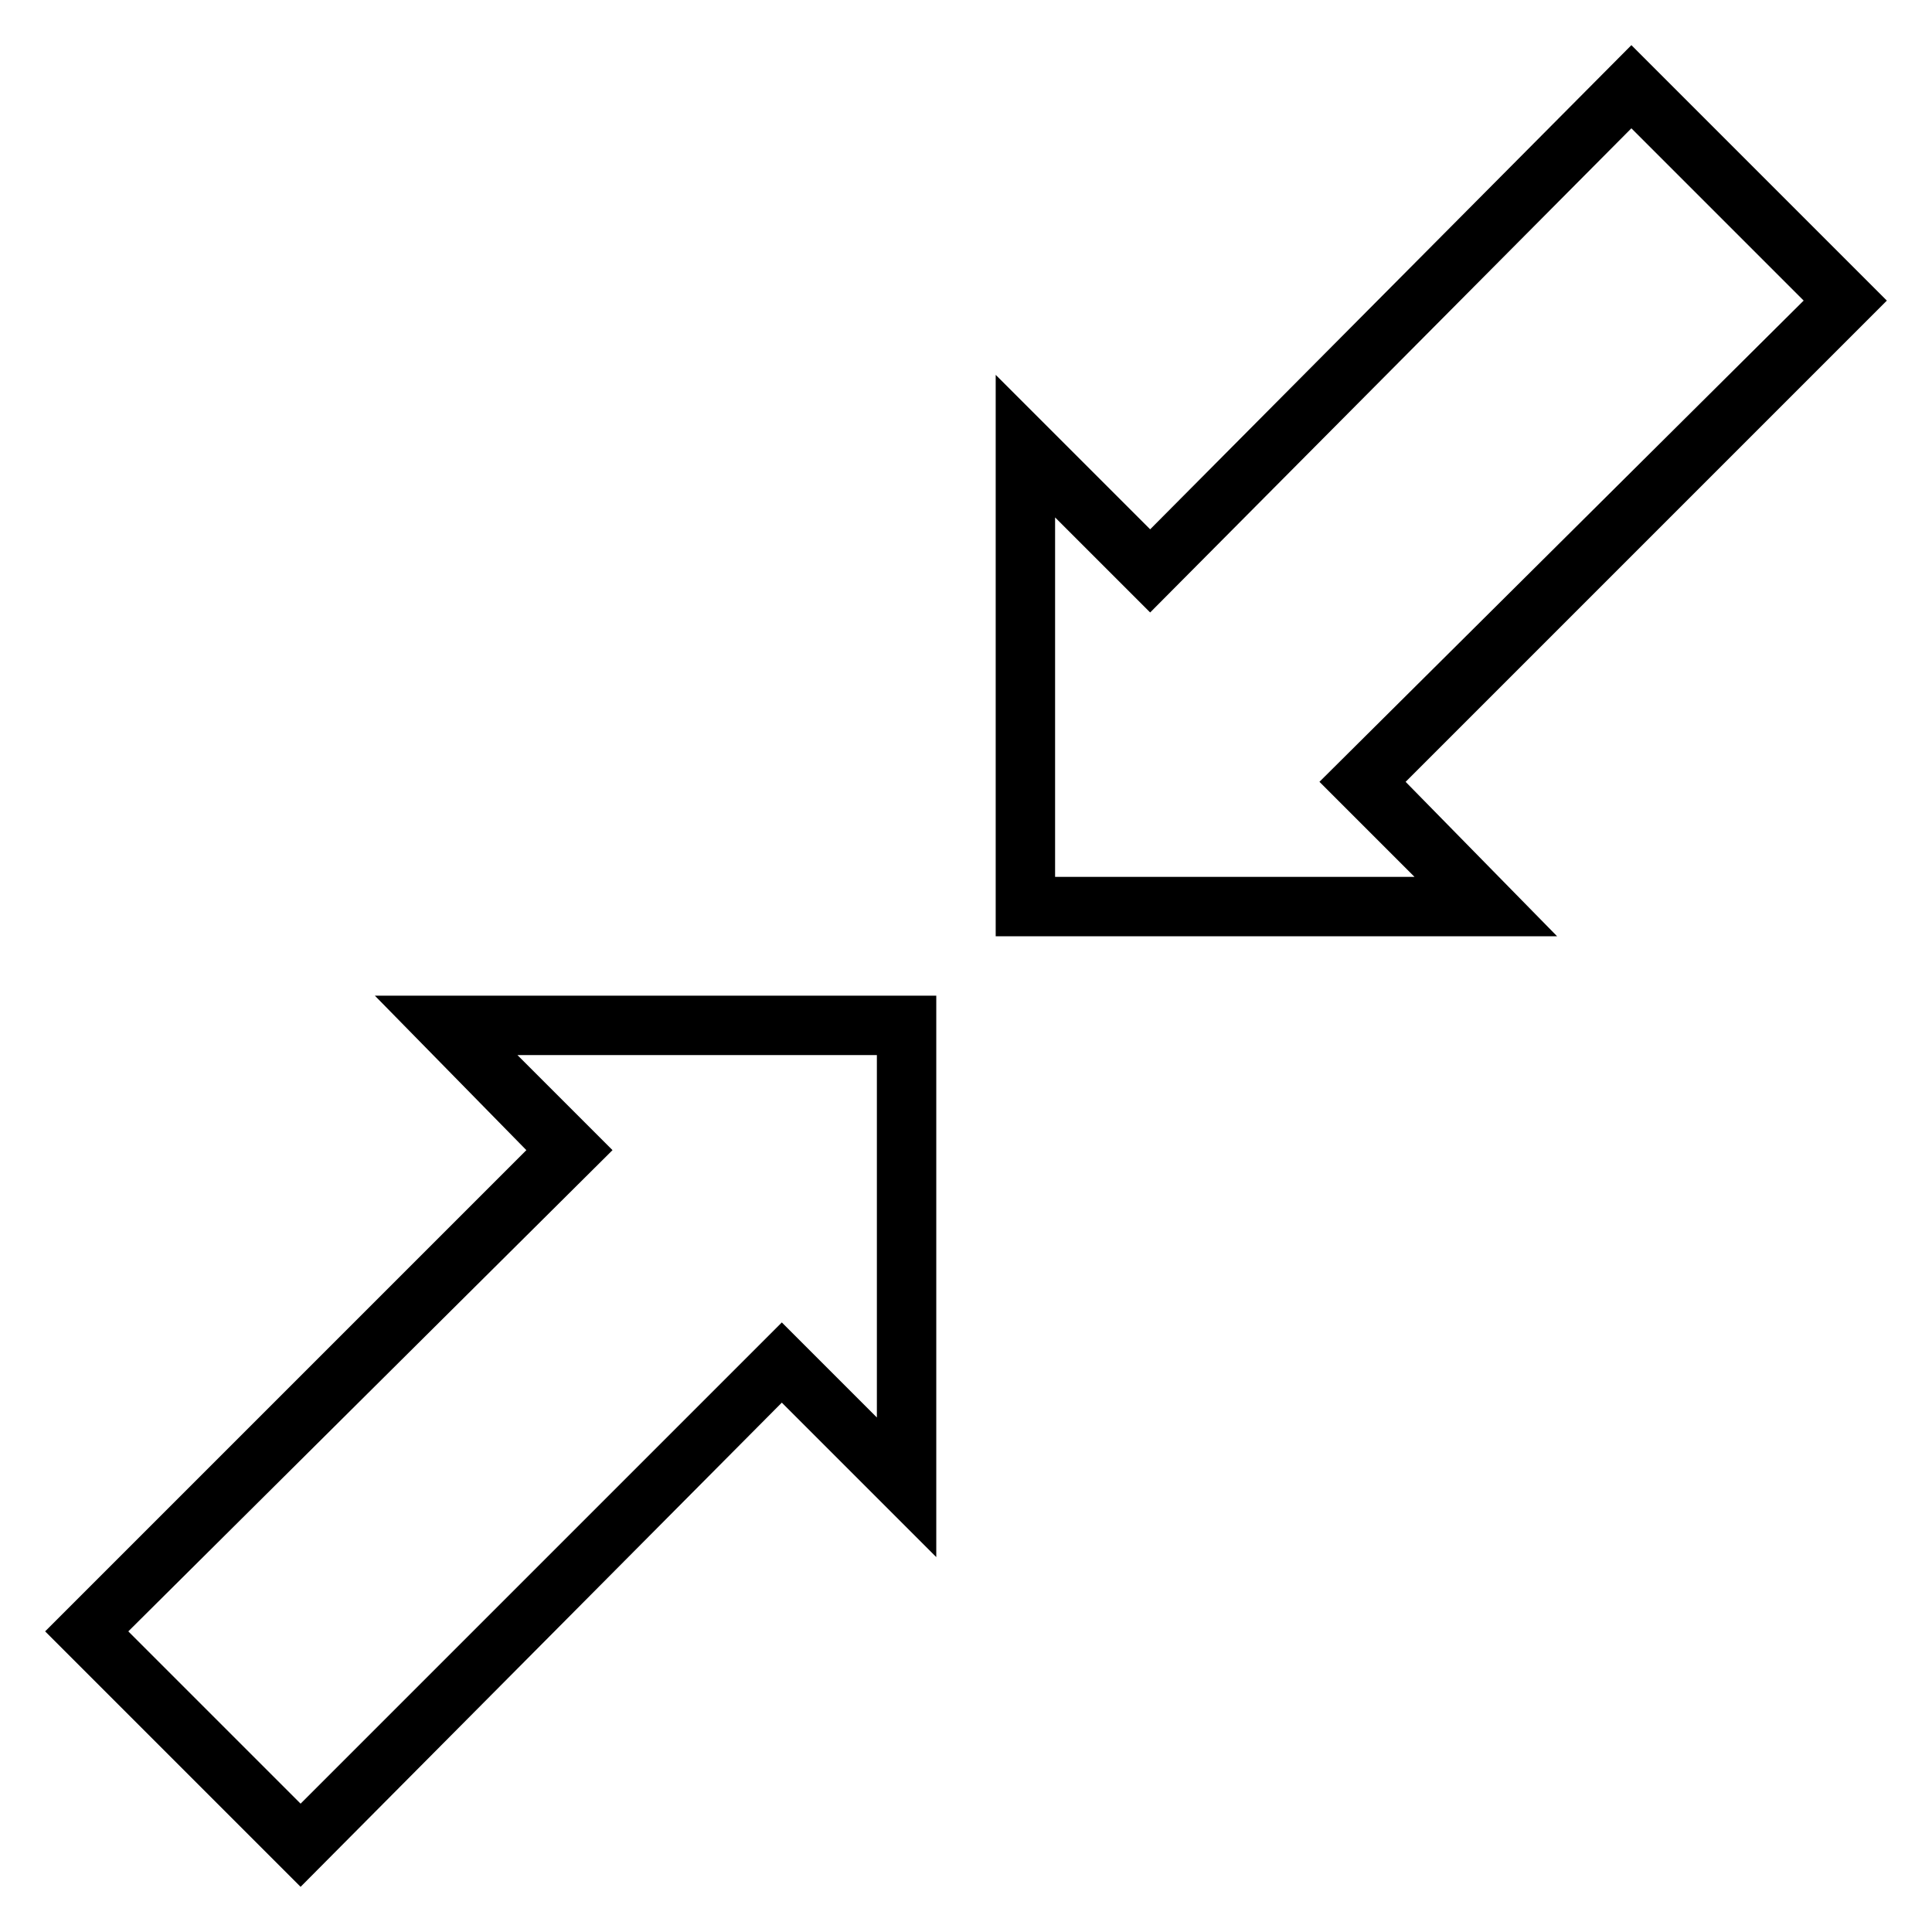
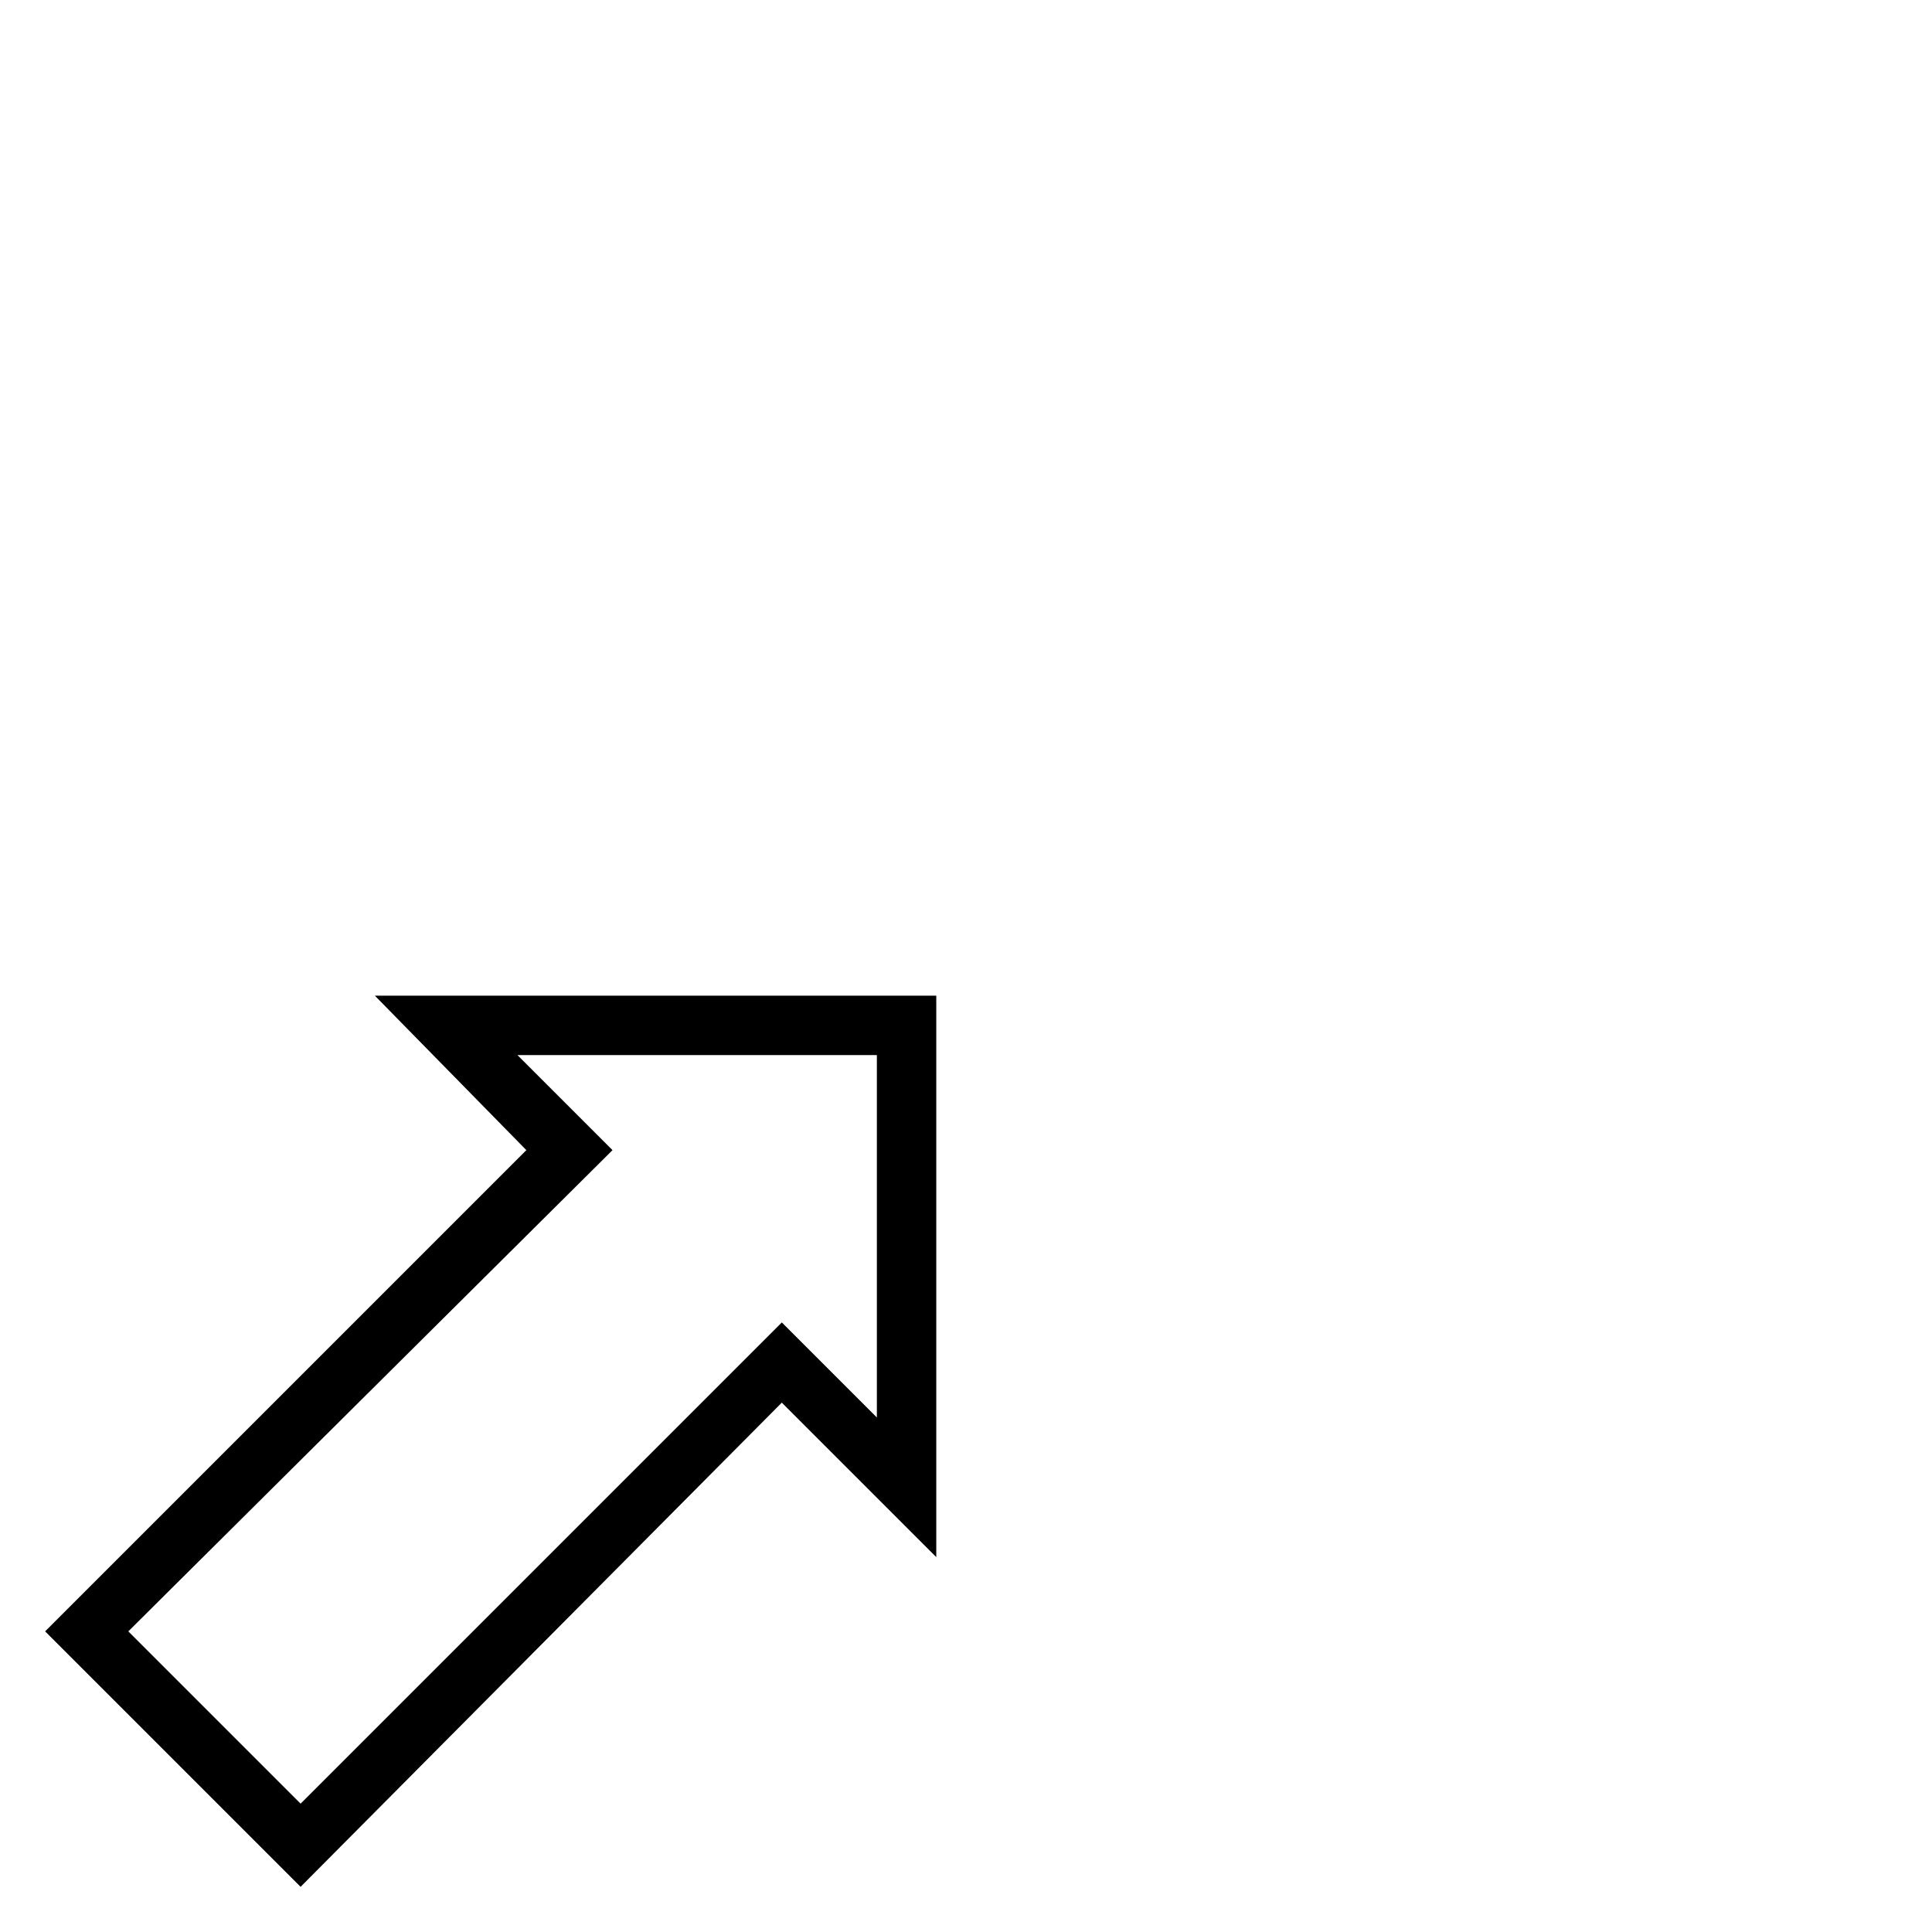
<svg xmlns="http://www.w3.org/2000/svg" fill="#000000" width="800px" height="800px" version="1.1" viewBox="144 144 512 512">
  <g>
-     <path d="m556.65 392.12h-148.78v-148.78l40.934 40.934 127.53-128.31 67.699 67.699-127.53 127.53zm-133.04-15.742h95.25l-25.191-25.191 128.32-127.53-45.656-45.656-127.53 128.31-25.191-25.188z" />
    <path d="m223.66 644.03-67.699-67.699 127.53-127.53-40.148-40.934h148.78v148.78l-40.934-40.934zm-45.656-67.699 45.656 45.656 127.53-127.53 25.191 25.191v-96.039h-95.25l25.191 25.191z" />
  </g>
</svg>